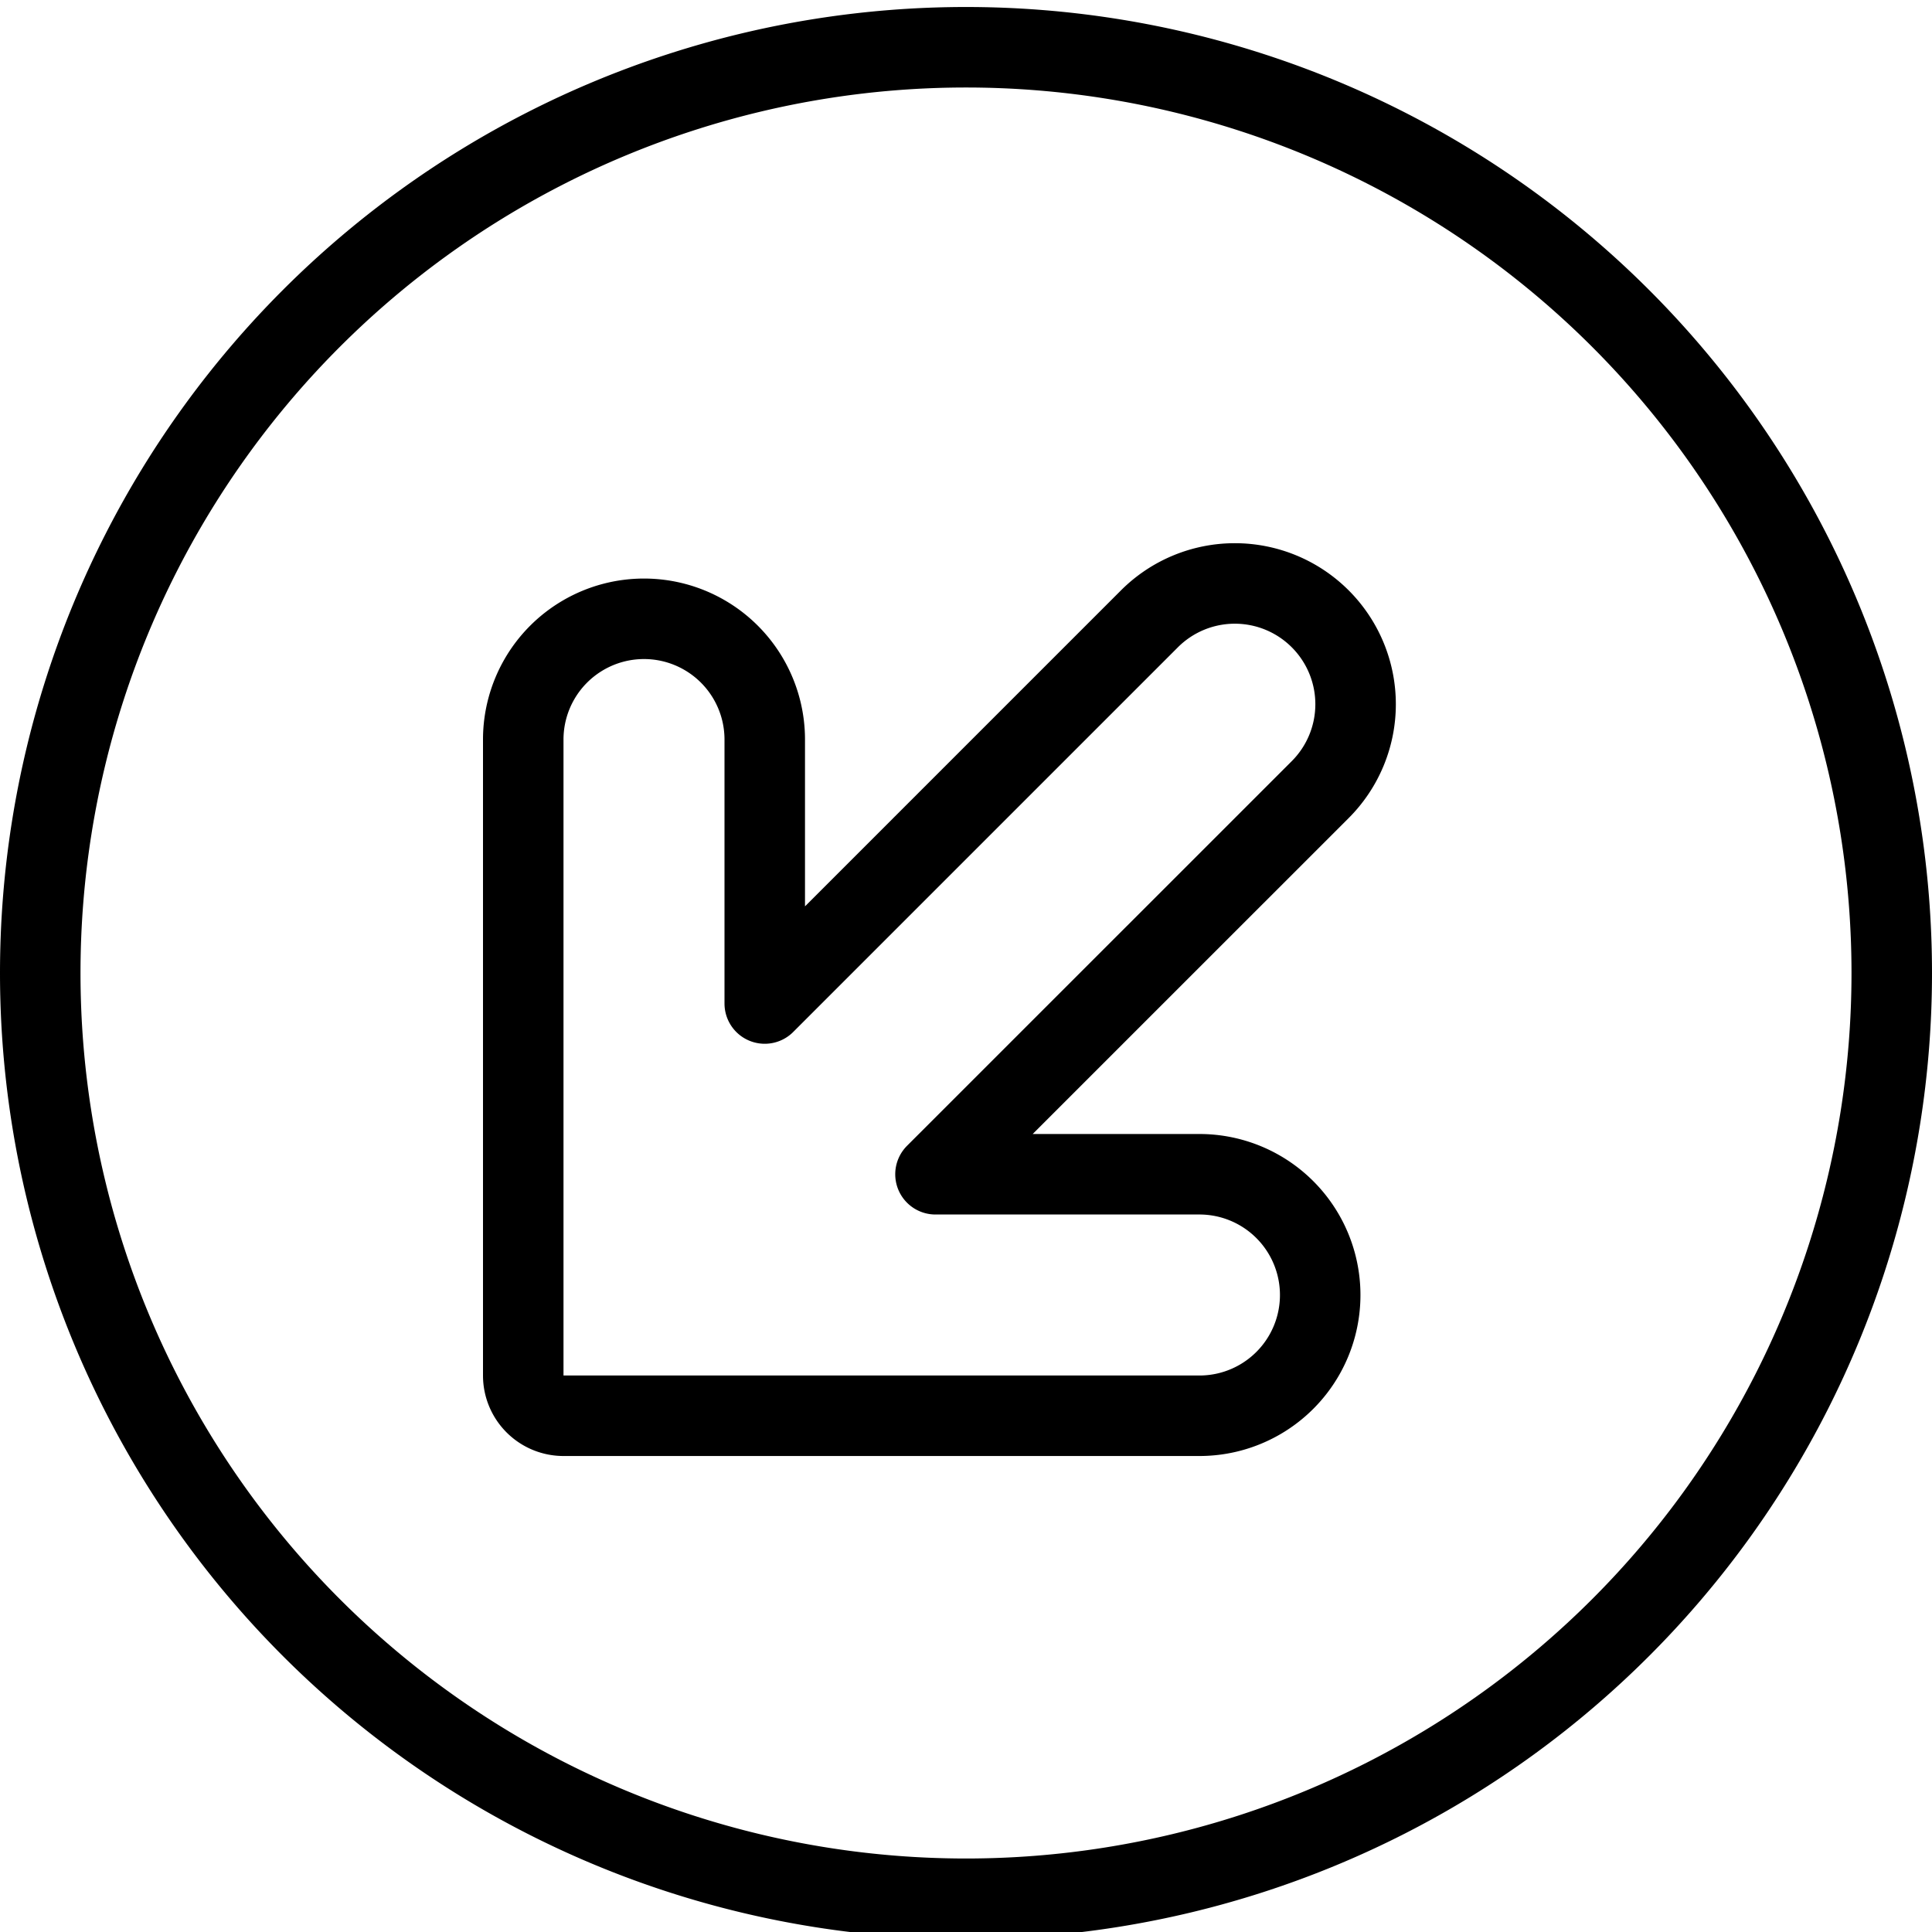
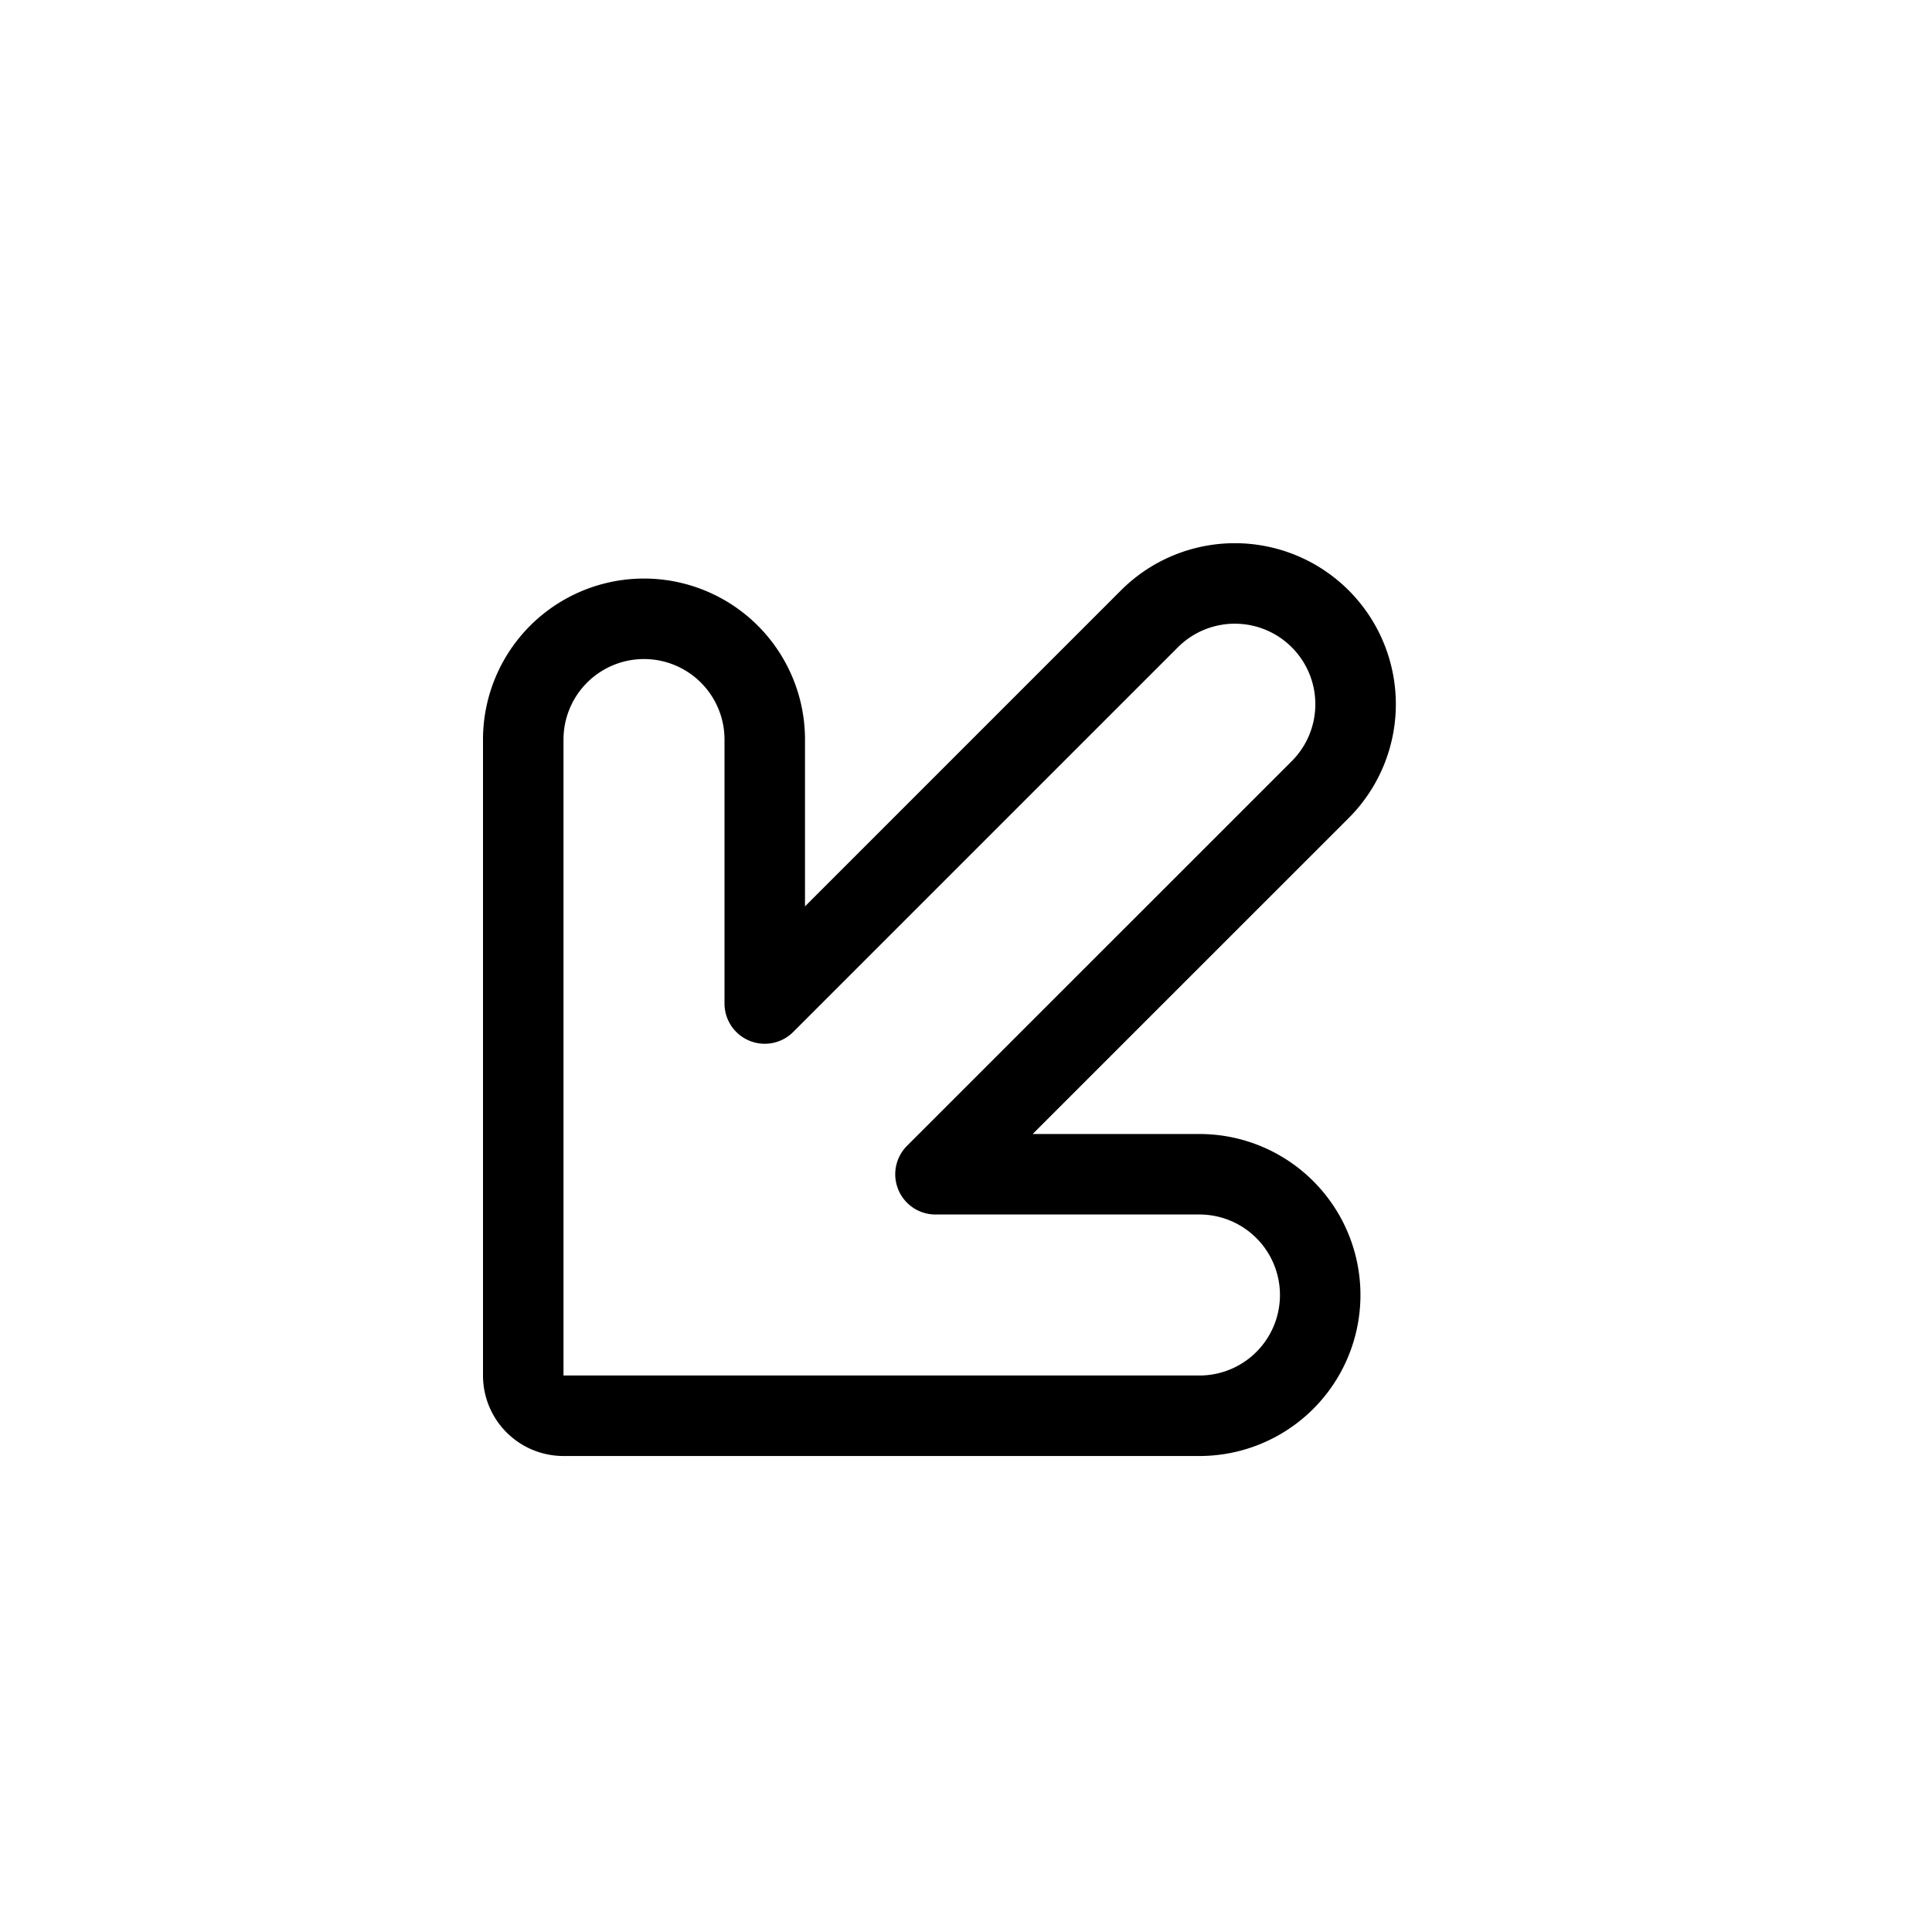
<svg xmlns="http://www.w3.org/2000/svg" viewBox="0 0 24 24" stroke="black">
-   <path d="M.5 12.087a11.5 11.5 0 1 0 23 0 11.5 11.5 0 1 0-23 0Z" fill="none" stroke-linecap="round" stroke-linejoin="round" />
  <path d="M16.4 7.687a1.5 1.5 0 0 0-2.121 0L9.5 12.466V9.187a1.5 1.5 0 0 0-3 0v7.9a.5.5 0 0 0 .5.5h7.9a1.5 1.5 0 1 0 0-3h-3.279L16.4 9.809a1.5 1.5 0 0 0 0-2.122Z" fill="none" stroke-linecap="round" stroke-linejoin="round" />
</svg>